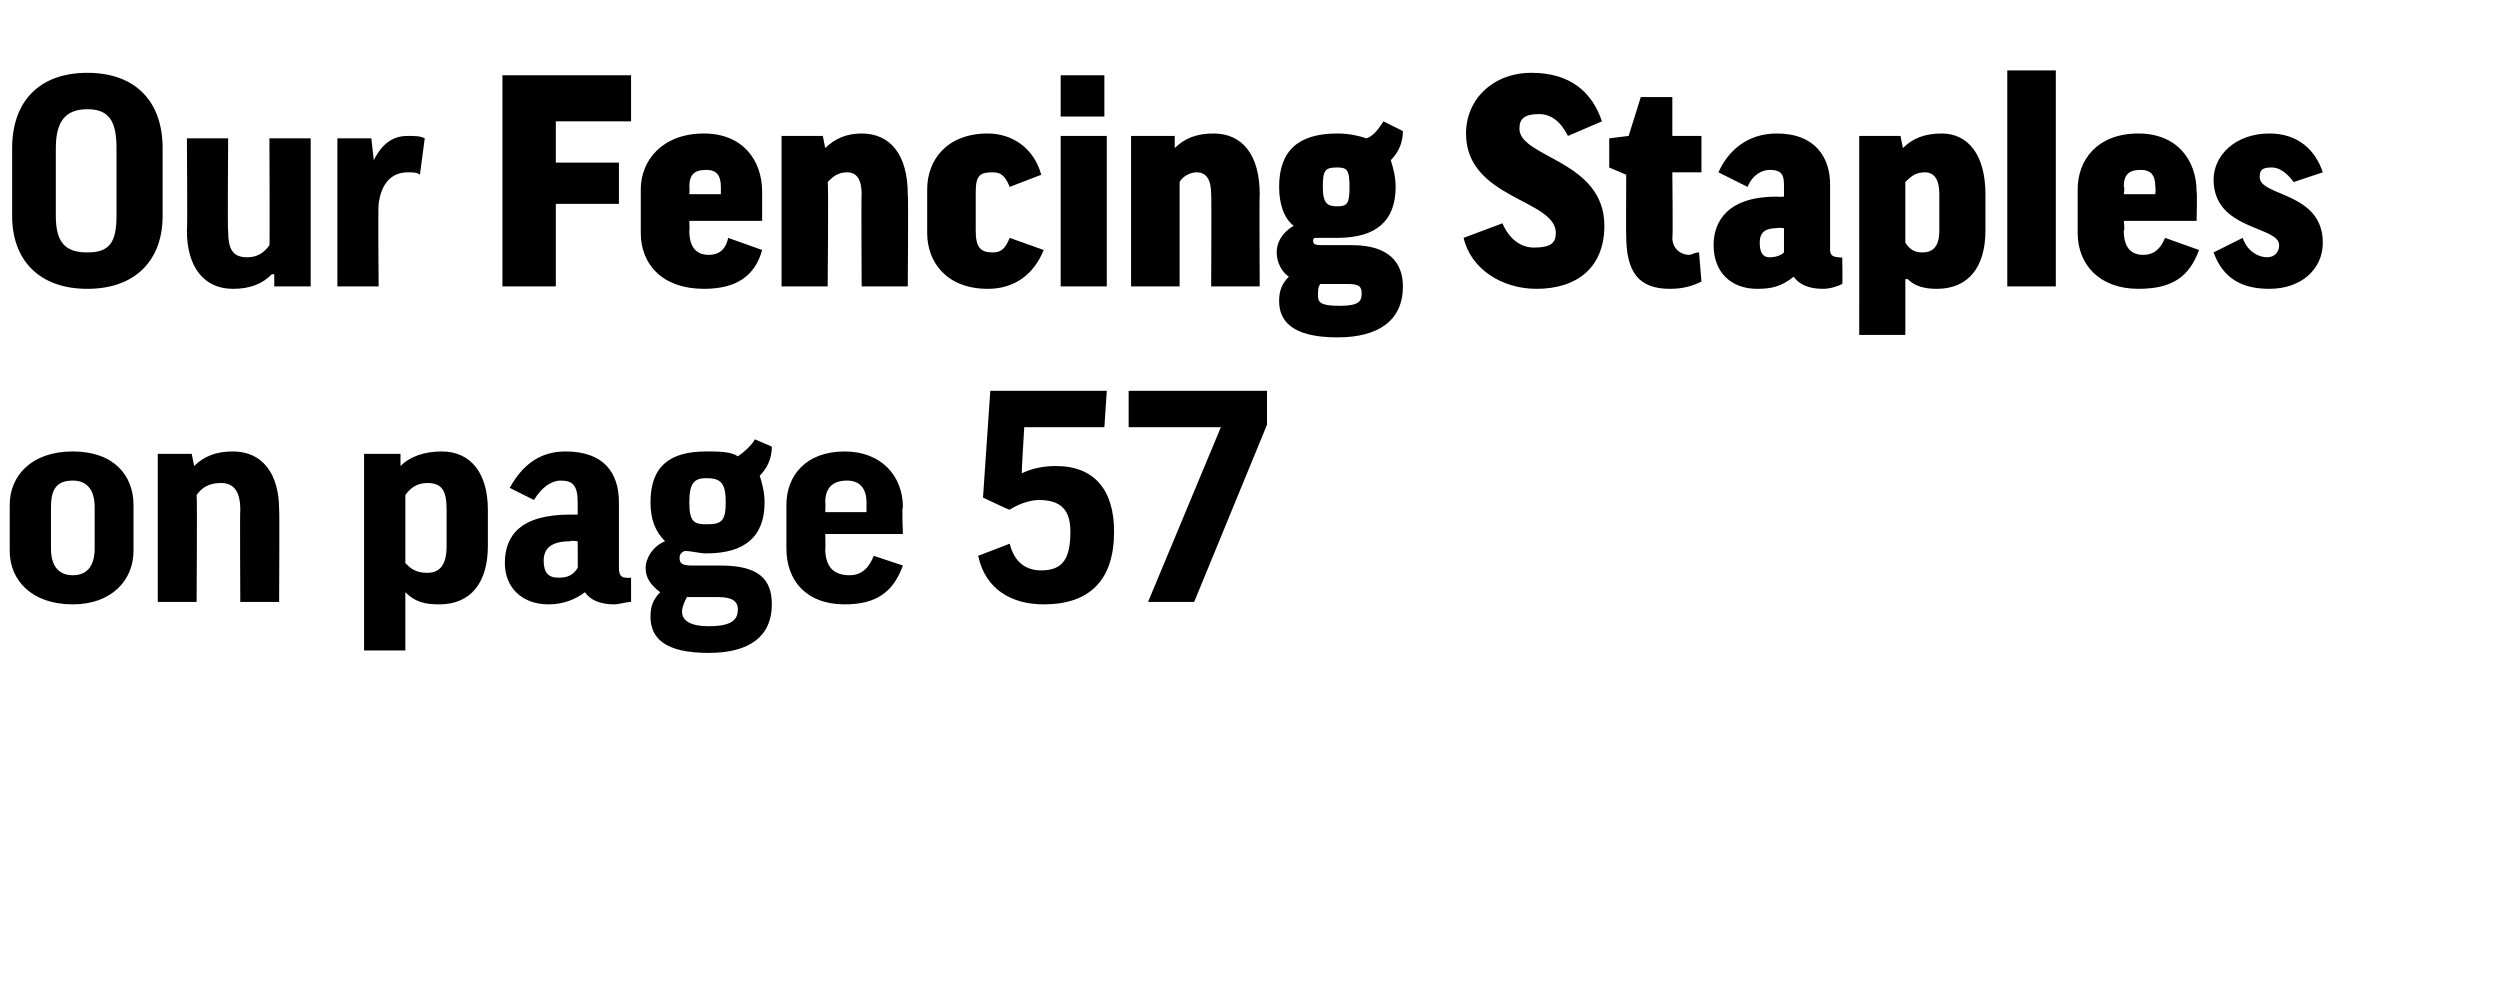
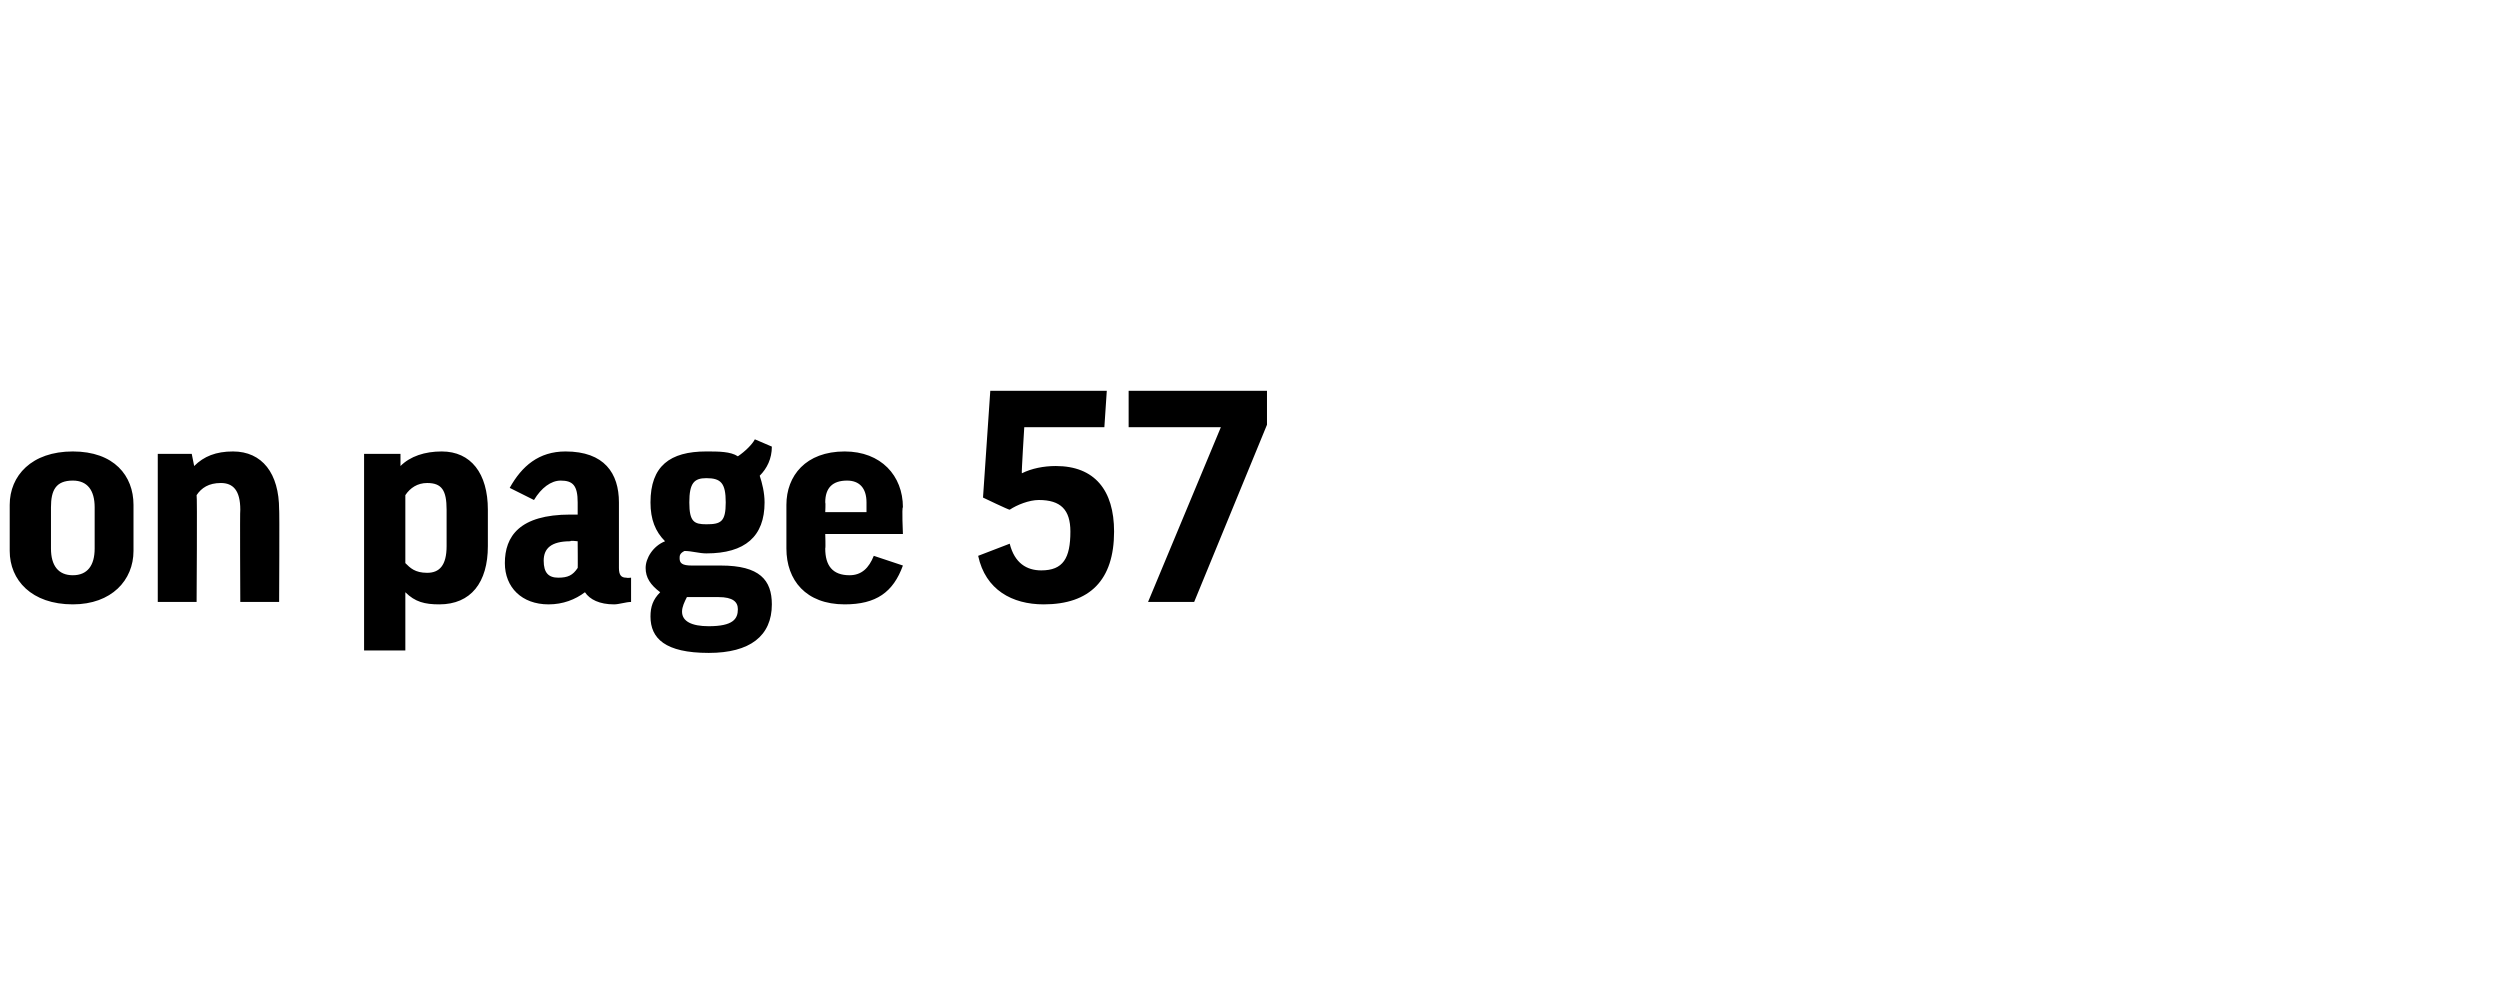
<svg xmlns="http://www.w3.org/2000/svg" version="1.1" width="103px" height="41.2px" viewBox="0 -2 103 41.2" style="top:-2px">
  <desc>Our Fencing Staples on page 57</desc>
  <defs />
  <g id="Polygon165947">
    <path d="m5.5 20.7c0 1.2-.9 2.2-2.5 2.2c-1.7 0-2.6-1-2.6-2.2v-1.9c0-1.2.9-2.2 2.6-2.2c1.7 0 2.5 1 2.5 2.2v1.9zm-3.4-.1c0 .7.3 1.1.9 1.1c.6 0 .9-.4.9-1.1v-1.7c0-.7-.3-1.1-.9-1.1c-.7 0-.9.4-.9 1.1v1.7zm6 2.2H6.5v-6.1h1.4l.1.5s-.01.01 0 0c.4-.4.9-.6 1.6-.6c1.2 0 1.9.9 1.9 2.4c.02-.05 0 3.8 0 3.8H9.9s-.02-3.81 0-3.8c0-.8-.3-1.1-.8-1.1c-.5 0-.8.2-1 .5c.03-.01 0 4.4 0 4.4zm8.6-.4c-.01.04 0 0 0 0v2.4H15v-8.1h1.5v.5s.04.01 0 0c.4-.4 1-.6 1.7-.6c1.2 0 1.9.9 1.9 2.4v1.5c0 1.5-.7 2.4-2 2.4c-.6 0-1-.1-1.4-.5zm0-1.2c.2.2.4.4.9.4c.5 0 .8-.3.8-1.1V19c0-.8-.2-1.1-.8-1.1c-.4 0-.7.2-.9.5v2.8zm4.3-3.1c.5-.9 1.2-1.5 2.3-1.5c1.6 0 2.2.9 2.2 2.1v2.7c0 .3.1.4.3.4c.03.02.2 0 .2 0v1c-.2 0-.5.1-.7.1c-.6 0-1-.2-1.2-.5c-.4.3-.9.5-1.5.5c-1.1 0-1.8-.7-1.8-1.7c0-1.1.6-2 2.7-2h.3v-.5c0-.7-.2-.9-.7-.9c-.4 0-.8.3-1.1.8l-1-.5zm2.8 3.3c.01.05 0-1.1 0-1.1c0 0-.32-.04-.3 0c-.8 0-1.1.3-1.1.8c0 .5.2.7.6.7c.4 0 .6-.1.8-.4zm4.4-.7c-.2.1-.2.2-.2.3c0 .2.1.3.5.3h1.2c1.6 0 2.1.6 2.1 1.6c0 1.3-.9 2-2.6 2c-1.8 0-2.4-.6-2.4-1.5c0-.4.1-.7.4-1c-.4-.3-.6-.6-.6-1c0-.4.3-.9.8-1.1c-.4-.4-.6-.9-.6-1.6c0-1.5.8-2.1 2.3-2.1c.5 0 1 0 1.3.2c.3-.2.6-.5.7-.7l.7.3c0 .5-.2.9-.5 1.2c.1.3.2.7.2 1.1c0 1.4-.8 2.1-2.4 2.1c-.3 0-.6-.1-.9-.1zm.9-1.1c.6 0 .8-.1.8-.9c0-.8-.2-1-.8-1c-.5 0-.7.2-.7 1c0 .8.2.9.7.9zm-.8 3c-.1.2-.2.4-.2.6c0 .4.4.6 1.1.6c1 0 1.2-.3 1.2-.7c0-.3-.2-.5-.8-.5h-1.3zM34 20s.02.57 0 .6c0 .7.3 1.1 1 1.1c.5 0 .8-.3 1-.8l1.2.4c-.4 1.1-1.1 1.6-2.4 1.6c-1.6 0-2.4-1-2.4-2.3v-1.8c0-1.2.8-2.2 2.4-2.2c1.5 0 2.4 1 2.4 2.3c-.05-.01 0 1.1 0 1.1H34zm0-.9h1.7v-.4c0-.6-.3-.9-.8-.9c-.6 0-.9.3-.9.9c.02.02 0 .4 0 .4zm6.5-.6l.3-4.4h4.8l-.1 1.5h-3.3s-.12 1.91-.1 1.9c.4-.2.9-.3 1.4-.3c1.6 0 2.4 1 2.4 2.7c0 2-1 3-2.9 3c-1.3 0-2.4-.6-2.7-2l1.3-.5c.2.8.7 1.1 1.3 1.1c.9 0 1.2-.5 1.2-1.6c0-.9-.4-1.3-1.3-1.3c-.4 0-.9.2-1.2.4c-.02.02-1.1-.5-1.1-.5zm6.8 4.3l3-7.2h-3.8v-1.5h5.7v1.4l-3 7.3h-1.9z" stroke="none" fill="#000" />
  </g>
  <g id="Polygon165946">
-     <path d="m6.7 4.1v2.8c0 1.8-1.1 3-3.1 3c-2 0-3.1-1.2-3.1-3V4.1C.5 2.2 1.6 1 3.6 1c2 0 3.1 1.2 3.1 3.1zm-1.9 0c0-1.1-.3-1.6-1.2-1.6c-.9 0-1.3.5-1.3 1.6v2.8c0 1.1.4 1.5 1.3 1.5c.9 0 1.2-.4 1.2-1.5V4.1zm6.3-.4h1.7v6.1h-1.5v-.5h-.1c-.4.4-.9.6-1.6.6c-1.2 0-1.9-.9-1.9-2.4c.03.04 0-3.8 0-3.8h1.7s-.03 3.85 0 3.8c0 .8.2 1.1.8 1.1c.4 0 .7-.2.9-.5c.02.05 0-4.4 0-4.4zm6.2 1.5c-.1-.1-.3-.1-.5-.1c-.7 0-1.1.5-1.2 1.3c-.03.04 0 3.4 0 3.4h-1.7V3.7h1.4l.1.9s.03 0 0 0c.4-.8.9-1 1.4-1c.3 0 .5 0 .7.1l-.2 1.5zM26 1.1v1.9h-3.1v1.7h2.6v1.7h-2.6v3.4h-2.2V1.1h5.3zm2.4 6s.02.41 0 .4c0 .7.3 1 .8 1c.4 0 .7-.2.8-.7l1.4.5c-.3 1.1-1.1 1.6-2.4 1.6c-1.7 0-2.6-1-2.6-2.3V5.8c0-1.2.9-2.3 2.6-2.3c1.6 0 2.4 1.1 2.4 2.4v1.2h-3zm0-1.1h1.3v-.3c0-.5-.2-.7-.6-.7c-.5 0-.7.2-.7.7c.02 0 0 .3 0 .3zm5.7 3.8h-1.9V3.6h1.7l.1.5s-.01.04 0 0c.4-.4.9-.6 1.5-.6c1.2 0 1.9.9 1.9 2.5c.03-.01 0 3.8 0 3.8h-1.9s-.02-3.76 0-3.8c0-.6-.2-.9-.6-.9c-.4 0-.6.2-.8.4c.04-.02 0 4.3 0 4.3zm7.5-4.1c-.2-.5-.4-.6-.7-.6c-.5 0-.7.1-.7.8v1.6c0 .7.2.9.7.9c.3 0 .5-.1.7-.6l1.4.5c-.4 1-1.2 1.6-2.3 1.6c-1.7 0-2.5-1.1-2.5-2.3V5.8c0-1.2.8-2.3 2.5-2.3c1 0 1.9.6 2.2 1.7l-1.3.5zm4-2.1v6.2h-1.9V3.6h1.9zm-.1-2.5v1.7h-1.8V1.1h1.8zm3.1 8.7h-2V3.6h1.8v.5s.03.04 0 0c.4-.4.9-.6 1.6-.6c1.2 0 1.9.9 1.9 2.5c-.02-.01 0 3.8 0 3.8h-2s.02-3.76 0-3.8c0-.6-.2-.9-.6-.9c-.3 0-.6.2-.7.4v4.3zm5.6-2c-.1 0-.1.1-.1.1c0 .2.1.2.5.2h1.1c1.5 0 2.1.7 2.1 1.7c0 1.4-1 2.1-2.7 2.1c-1.9 0-2.4-.7-2.4-1.5c0-.4.1-.7.4-1c-.3-.2-.5-.6-.5-1c0-.4.2-.8.7-1.1c-.4-.3-.6-.9-.6-1.6c0-1.5.8-2.2 2.4-2.2c.5 0 .9.1 1.2.2c.3-.1.5-.4.7-.7l.8.4c0 .5-.2.9-.5 1.2c.1.3.2.7.2 1.1c0 1.4-.8 2.1-2.4 2.1h-.9zm.9-1.3c.4 0 .5-.1.5-.8c0-.7-.1-.8-.5-.8c-.5 0-.6.1-.6.8c0 .7.2.8.6.8zm-.7 3.2c-.1.1-.1.3-.1.5c0 .3.2.4.9.4c.8 0 .9-.2.9-.5c0-.3-.1-.4-.6-.4h-1.1zM66 3l-1.4.6c-.3-.6-.7-.9-1.2-.9c-.6 0-.8.2-.8.6c0 1.2 3.5 1.3 3.5 4c0 1.7-1.1 2.6-2.8 2.6c-1.4 0-2.7-.8-3-2.1l1.6-.6c.3.7.8 1 1.3 1c.7 0 .9-.2.9-.6c0-1.4-3.7-1.4-3.7-4.1c0-1.4 1.1-2.5 2.7-2.5c1.6 0 2.5.8 2.9 2zm4.1 2.1h-1.2s.03 2.74 0 2.7c0 .4.3.7.7.7c.1 0 .2-.1.4-.1l.1 1.2c-.4.2-.8.3-1.3.3c-1.3 0-1.8-.7-1.8-2.2c-.01.04 0-2.5 0-2.5l-.7-.3V3.7l.8-.1l.5-1.6h1.3v1.6h1.2v1.5zm.7 0c.4-.9 1.2-1.6 2.4-1.6c1.6 0 2.2 1 2.2 2.1v2.7c0 .2.1.3.4.3c-.04.04.1 0 .1 0c0 0 .02 1.13 0 1.1c-.2.1-.5.2-.8.2c-.6 0-1-.2-1.2-.5c-.5.4-.9.5-1.5.5c-1.1 0-1.8-.7-1.8-1.8c0-1 .6-2 2.6-2c.03.02.3 0 .3 0v-.5c0-.5-.2-.6-.6-.6c-.3 0-.7.2-.9.7l-1.2-.6zm2.7 3.3v-1s-.27-.03-.3 0c-.5 0-.7.2-.7.6c0 .5.2.6.4.6c.3 0 .5-.1.6-.2zm5.1 1.1h-.1v2.3h-1.9V3.6h1.7l.1.5s-.02.03 0 0c.4-.4.9-.6 1.6-.6c1.1 0 1.8.9 1.8 2.5v1.5c0 1.5-.7 2.4-2 2.4c-.5 0-.9-.1-1.2-.4zM78.5 8c.2.3.4.4.7.4c.4 0 .7-.2.7-.9V6c0-.6-.2-.9-.6-.9c-.4 0-.6.2-.8.4v2.5zM84.7.9v8.9h-2V.9h2zm2.8 6.2s.05.41 0 .4c0 .7.3 1 .8 1c.4 0 .7-.2.9-.7l1.4.5c-.4 1.1-1.1 1.6-2.5 1.6c-1.6 0-2.5-1-2.5-2.3V5.8c0-1.2.8-2.3 2.5-2.3c1.6 0 2.4 1.1 2.4 2.4c.03.02 0 1.2 0 1.2h-3zm0-1.1h1.3s.02-.3 0-.3c0-.5-.2-.7-.6-.7c-.5 0-.7.2-.7.7c.05 0 0 .3 0 .3zm7-.5c-.3-.4-.6-.6-.9-.6c-.4 0-.5.1-.5.4c0 .8 2.6.6 2.6 2.7c0 1.1-.9 1.9-2.2 1.9c-1.1 0-1.9-.4-2.3-1.5l1.2-.6c.2.6.7.8 1 .8c.3 0 .5-.2.5-.5c0-.8-2.7-.6-2.7-2.7c0-1 .9-1.9 2.3-1.9c1.2 0 1.9.7 2.2 1.6l-1.2.4z" stroke="none" fill="#000" />
-   </g>
+     </g>
</svg>